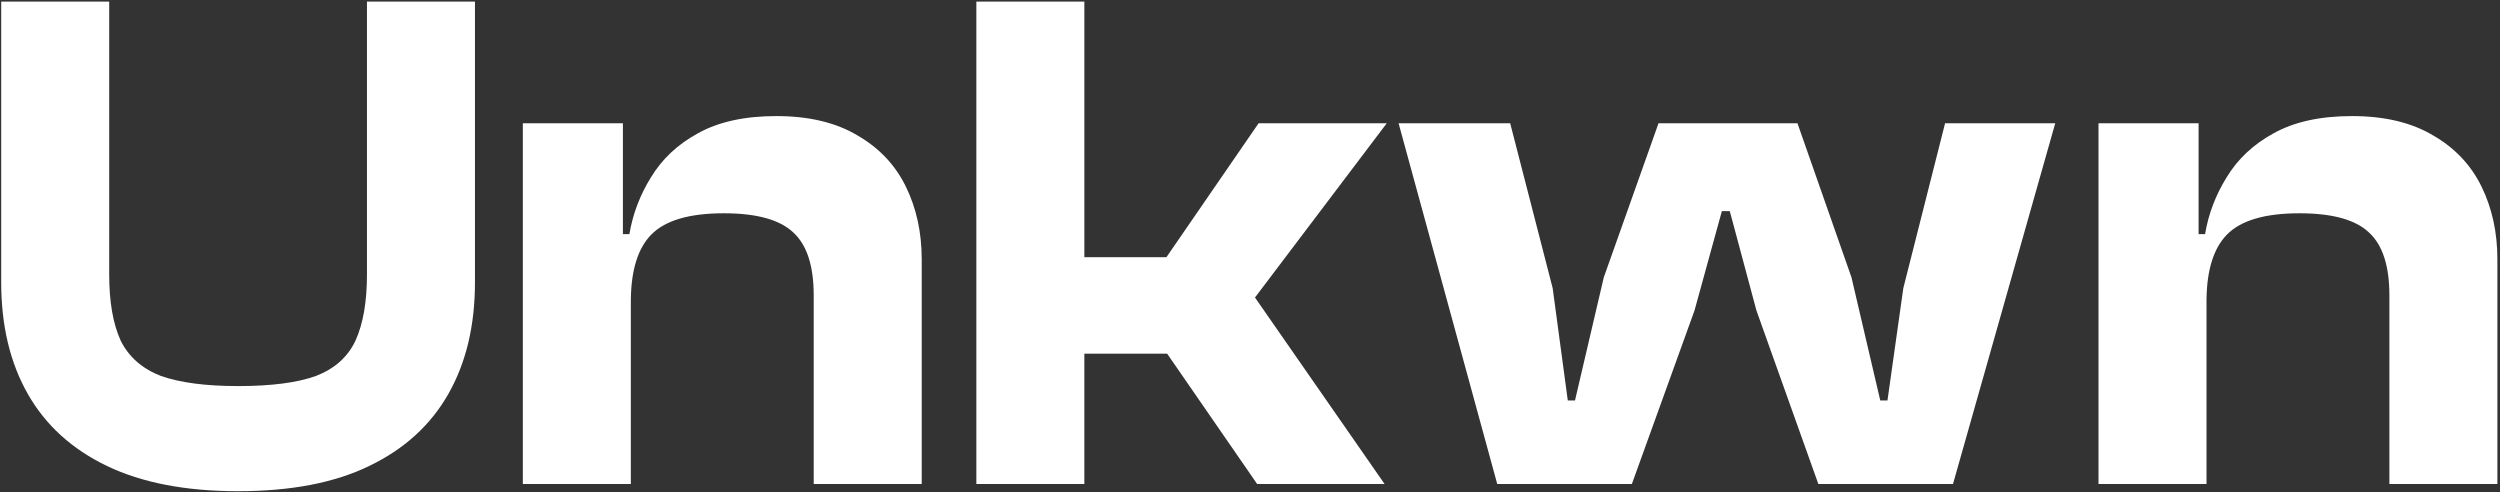
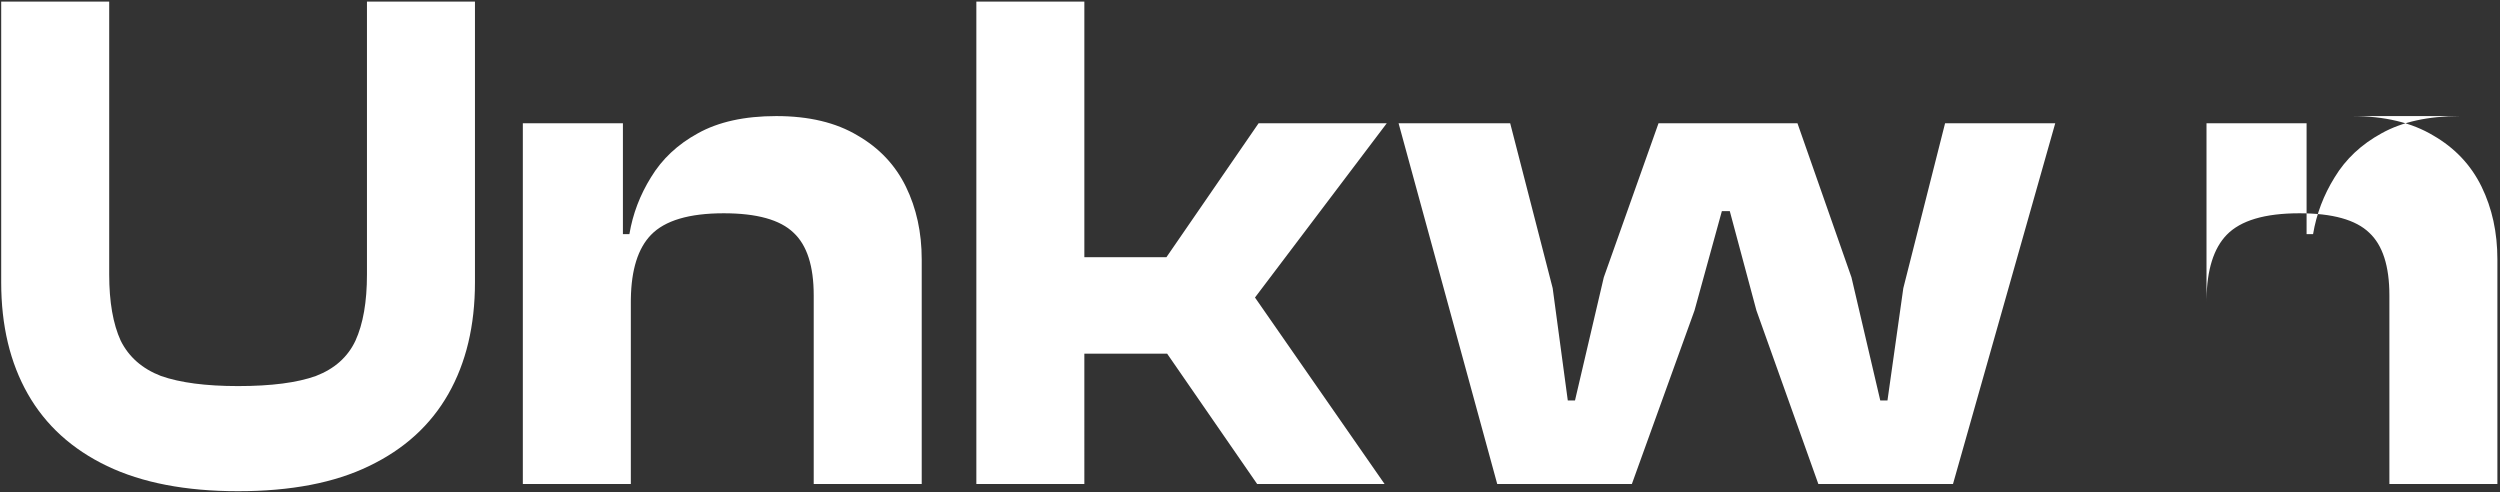
<svg xmlns="http://www.w3.org/2000/svg" width="625" height="123" fill="none">
  <rect width="100%" height="100%" fill="#333333" stroke="none" />
-   <path fill="#fff" d="M27.3 68.62c0 6.84.96 12.36 2.88 16.56 2.04 4.08 5.4 7.02 10.08 8.82 4.8 1.68 11.22 2.52 19.26 2.52 8.28 0 14.76-.84 19.44-2.52 4.68-1.8 7.98-4.74 9.9-8.82 1.92-4.2 2.88-9.72 2.88-16.56V.4h27v70.2c0 10.8-2.22 20.1-6.66 27.9-4.44 7.8-11.04 13.8-19.8 18-8.64 4.2-19.56 6.3-32.76 6.3-13.08 0-24-2.1-32.76-6.3-8.76-4.2-15.36-10.2-19.8-18C2.52 90.7.3 81.4.3 70.6V.4h27v68.22ZM194.068 29.02c8.16 0 14.94 1.62 20.34 4.86 5.4 3.12 9.421 7.38 12.061 12.78 2.64 5.4 3.96 11.46 3.96 18.18V121h-27V73.84c0-7.32-1.68-12.54-5.04-15.66-3.36-3.24-9.18-4.86-17.46-4.86-8.64 0-14.7 1.8-18.18 5.4-3.255 3.371-4.933 8.713-5.035 16.026l-.005.714V121h-27V30.82h25.02v27.72h1.62c.84-5.04 2.64-9.78 5.4-14.22 2.76-4.56 6.659-8.22 11.699-10.98 5.16-2.88 11.7-4.32 19.62-4.32ZM271.088 64.3h20.519l23.04-33.48h32.041l-32.941 43.56 32.4 46.62h-31.86l-22.5-32.58h-20.699V121h-27V.4h27v63.9ZM388.168 72.04l3.779 28.08h1.801l7.199-30.78 13.681-38.52h34.739l13.5 38.52 7.2 30.78h1.8l3.961-28.08 10.44-41.22h27.54L488.248 121h-33.66l-15.481-43.38-6.66-24.84h-1.979l-6.84 24.84-15.66 43.38h-33.66l-24.661-90.18h27.901l10.62 41.22ZM587.987 29.02c8.16 0 14.94 1.62 20.34 4.86 5.4 3.12 9.421 7.38 12.061 12.78 2.64 5.4 3.96 11.46 3.96 18.18V121h-27V73.84c0-7.32-1.68-12.54-5.04-15.66-3.36-3.24-9.181-4.86-17.46-4.86-8.64 0-14.701 1.8-18.181 5.4-3.255 3.371-4.933 8.713-5.035 16.026l-.005.714V121h-27V30.82h25.02v27.72h1.621c.84-5.04 2.639-9.78 5.399-14.22 2.76-4.56 6.66-8.22 11.7-10.98 5.16-2.88 11.7-4.32 19.62-4.32Z" />
+   <path fill="#fff" d="M27.3 68.62c0 6.84.96 12.36 2.88 16.56 2.04 4.08 5.4 7.02 10.08 8.82 4.8 1.68 11.22 2.52 19.26 2.52 8.28 0 14.76-.84 19.44-2.52 4.68-1.8 7.98-4.74 9.9-8.82 1.92-4.2 2.88-9.72 2.88-16.56V.4h27v70.2c0 10.8-2.22 20.1-6.66 27.9-4.44 7.8-11.04 13.8-19.8 18-8.64 4.2-19.56 6.3-32.76 6.3-13.08 0-24-2.1-32.76-6.3-8.76-4.2-15.36-10.2-19.8-18C2.52 90.7.3 81.4.3 70.6V.4h27v68.22ZM194.068 29.02c8.16 0 14.94 1.62 20.34 4.86 5.4 3.12 9.421 7.38 12.061 12.78 2.64 5.4 3.96 11.46 3.96 18.18V121h-27V73.84c0-7.32-1.68-12.54-5.04-15.66-3.36-3.24-9.18-4.86-17.46-4.86-8.64 0-14.7 1.8-18.18 5.4-3.255 3.371-4.933 8.713-5.035 16.026l-.005.714V121h-27V30.82h25.02v27.72h1.62c.84-5.04 2.64-9.78 5.4-14.22 2.76-4.56 6.659-8.22 11.699-10.98 5.16-2.88 11.7-4.32 19.62-4.32ZM271.088 64.3h20.519l23.04-33.48h32.041l-32.941 43.56 32.4 46.62h-31.86l-22.5-32.58h-20.699V121h-27V.4h27v63.9ZM388.168 72.04l3.779 28.08h1.801l7.199-30.78 13.681-38.52h34.739l13.5 38.52 7.2 30.78h1.8l3.961-28.08 10.44-41.22h27.54L488.248 121h-33.66l-15.481-43.38-6.66-24.84h-1.979l-6.84 24.84-15.66 43.38h-33.66l-24.661-90.18h27.901l10.62 41.22ZM587.987 29.02c8.16 0 14.94 1.62 20.34 4.86 5.4 3.12 9.421 7.38 12.061 12.78 2.64 5.4 3.96 11.46 3.96 18.18V121h-27V73.84c0-7.32-1.68-12.54-5.04-15.66-3.36-3.24-9.181-4.86-17.46-4.86-8.64 0-14.701 1.8-18.181 5.4-3.255 3.371-4.933 8.713-5.035 16.026l-.005.714V121V30.82h25.02v27.72h1.621c.84-5.04 2.639-9.78 5.399-14.22 2.76-4.56 6.66-8.22 11.7-10.98 5.16-2.88 11.7-4.32 19.62-4.32Z" />
</svg>